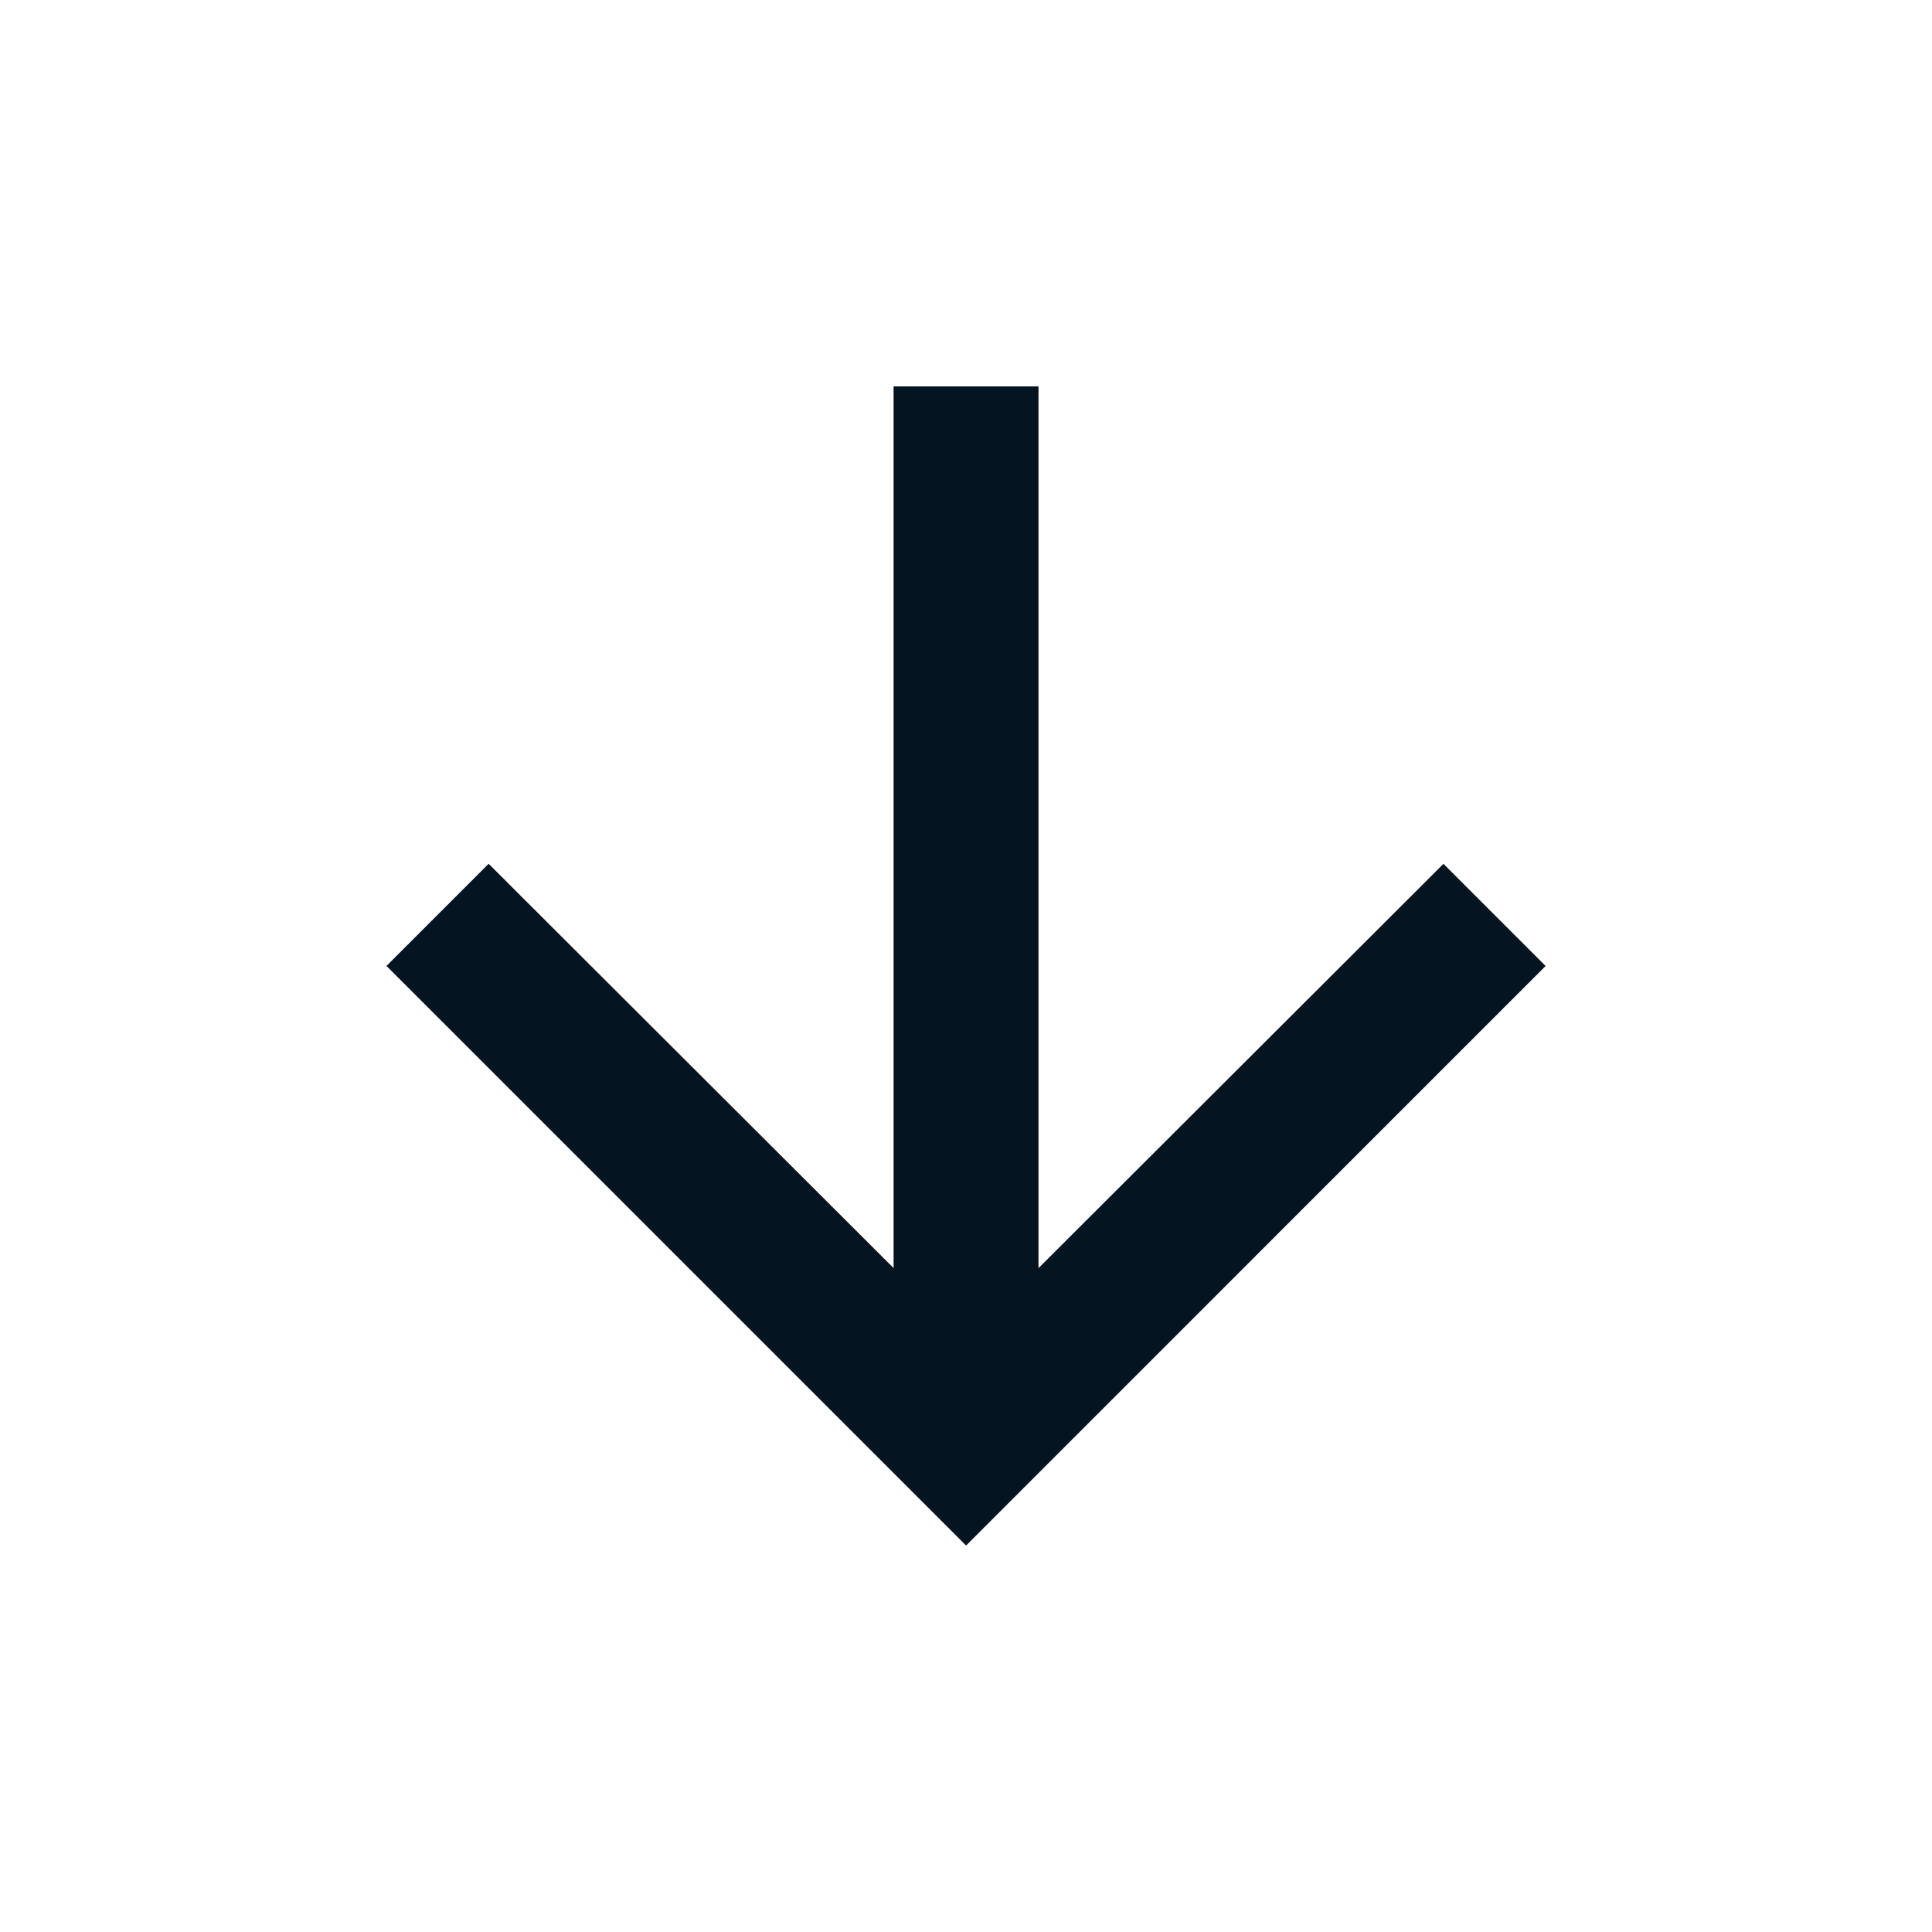
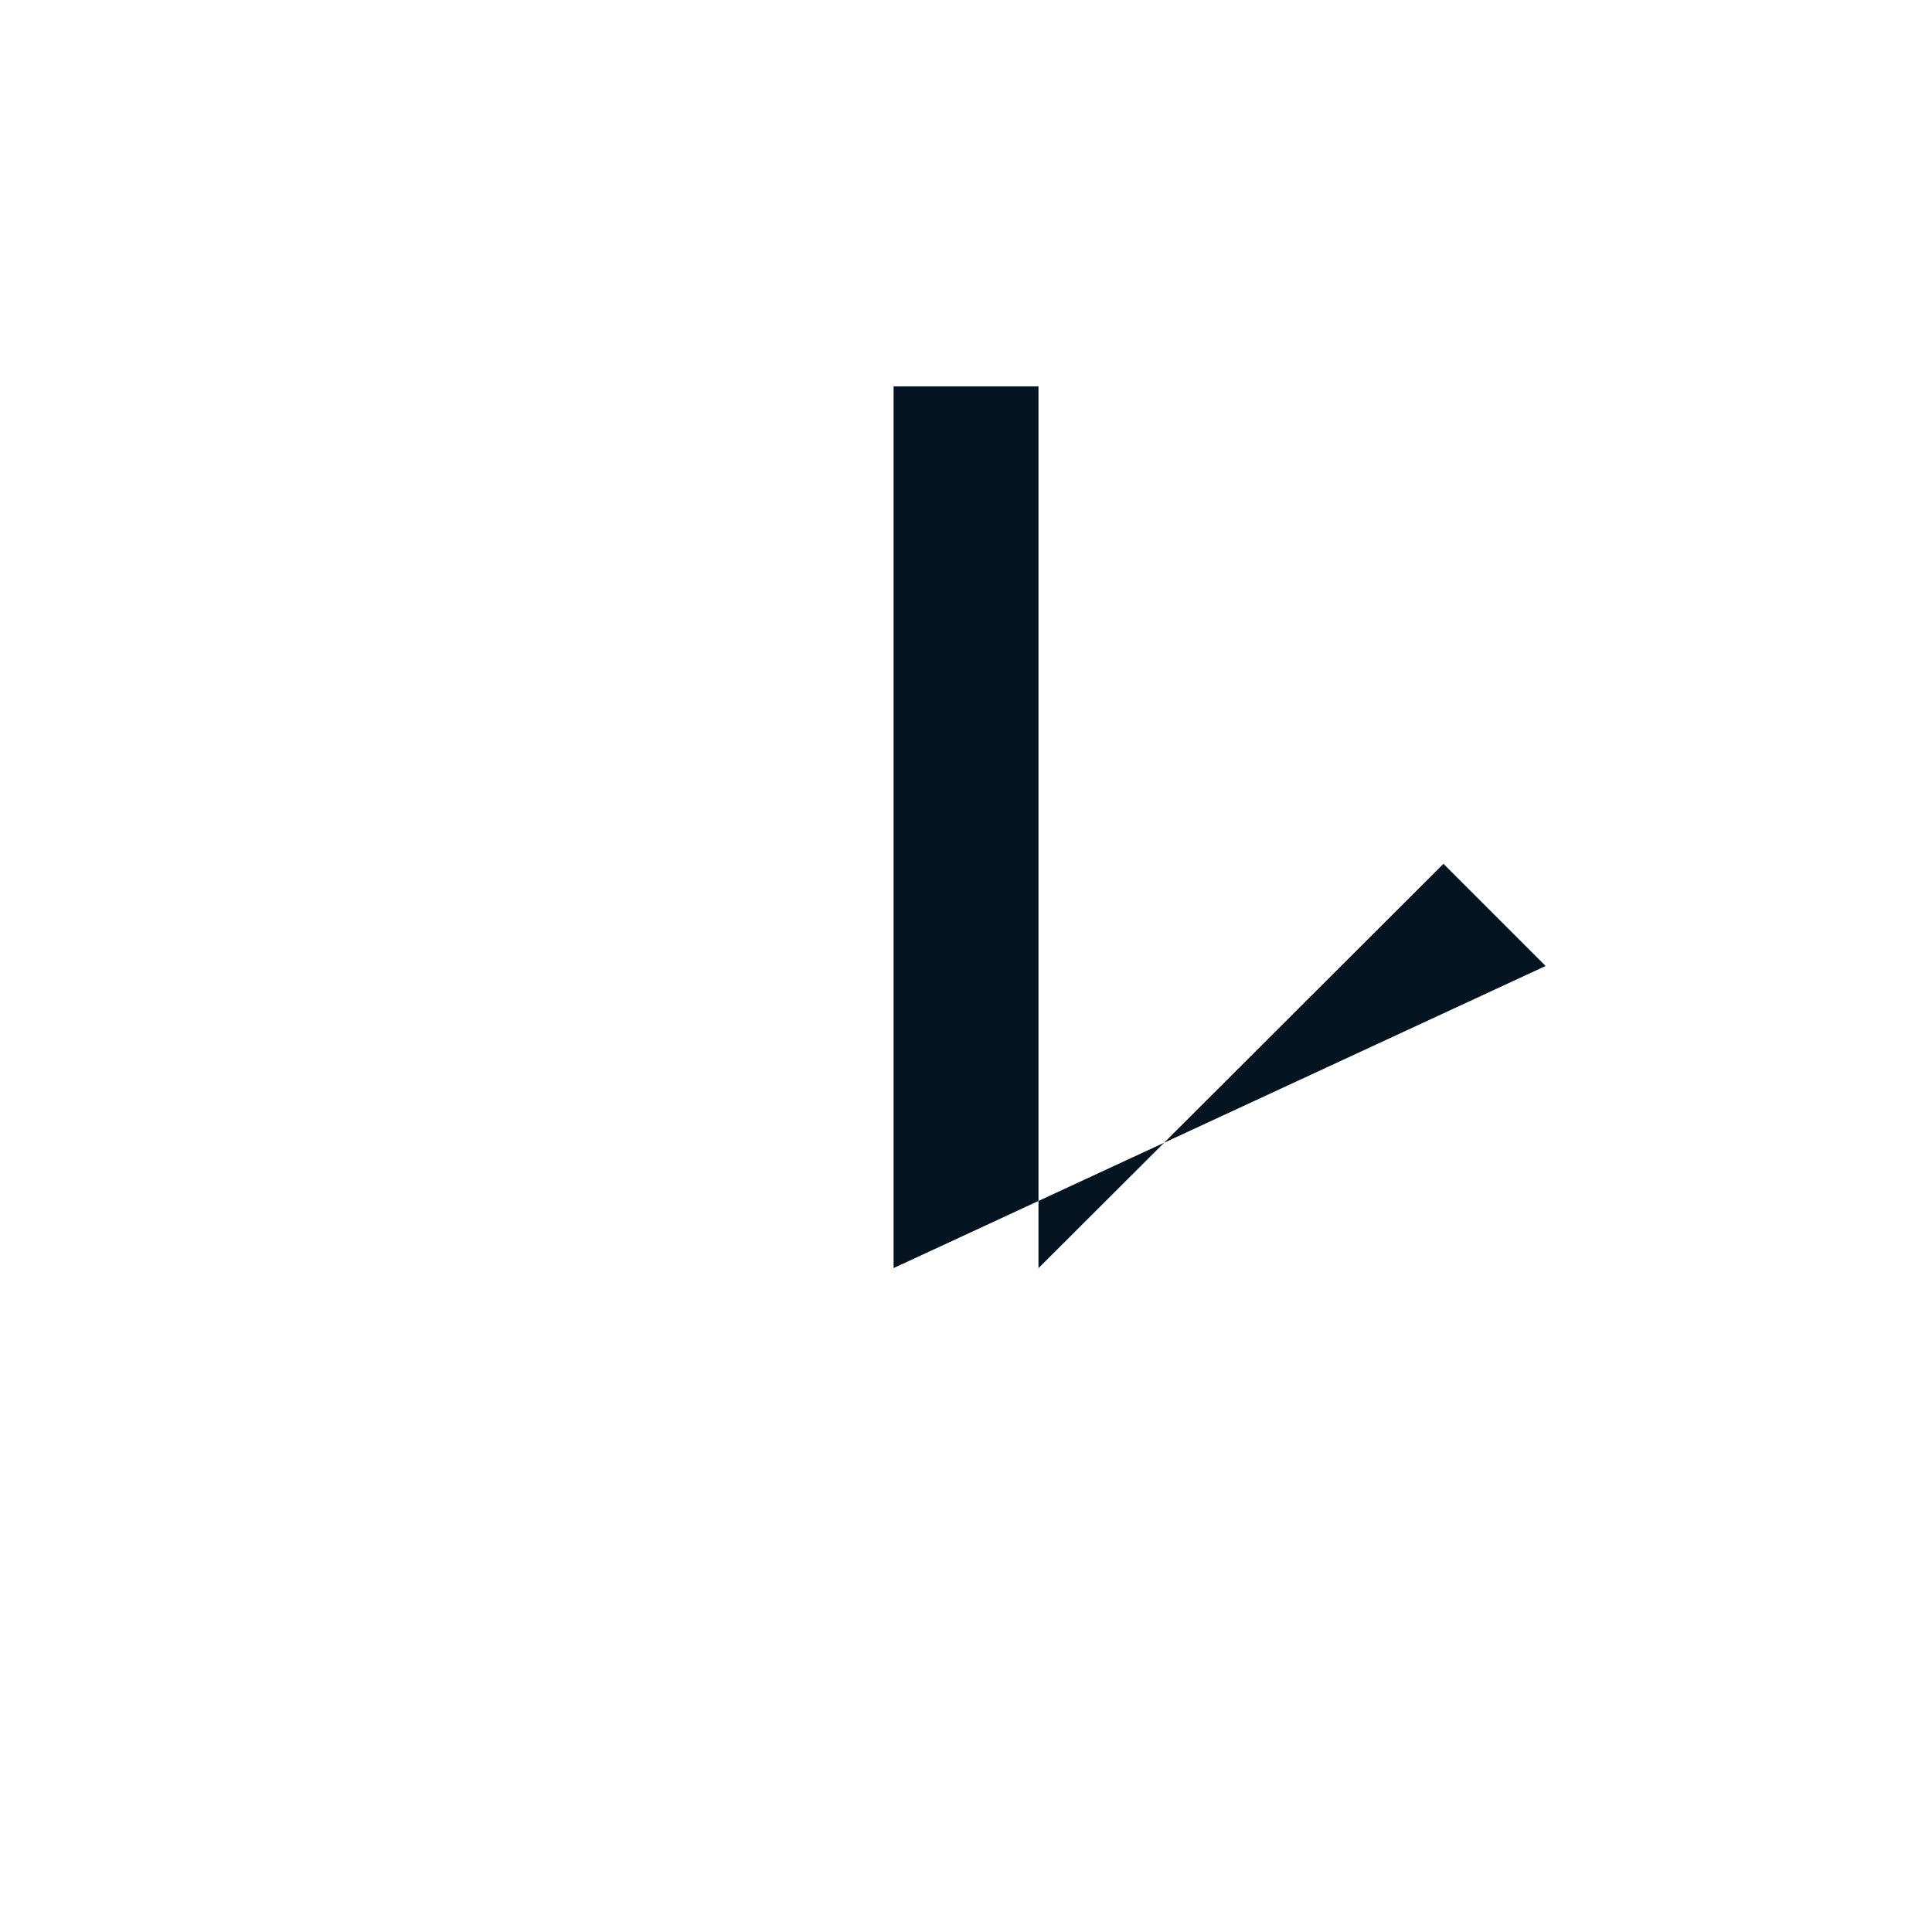
<svg xmlns="http://www.w3.org/2000/svg" width="26.76" height="26.76" viewBox="0 0 26.76 26.76">
  <g id="arrow_forward_black_24dp_1_" data-name="arrow_forward_black_24dp (1)" transform="translate(26.76) rotate(90)">
-     <path id="Path_15091" data-name="Path 15091" d="M0,0H26.76V26.76H0Z" fill="none" />
-     <path id="Path_15092" data-name="Path 15092" d="M12.028,4,10.613,5.415l5.6,5.609H4v2.007H16.212l-5.6,5.609,1.415,1.415,8.028-8.028Z" transform="translate(1.352 1.352)" fill="#041420" />
+     <path id="Path_15092" data-name="Path 15092" d="M12.028,4,10.613,5.415l5.6,5.609H4v2.007H16.212Z" transform="translate(1.352 1.352)" fill="#041420" />
  </g>
</svg>